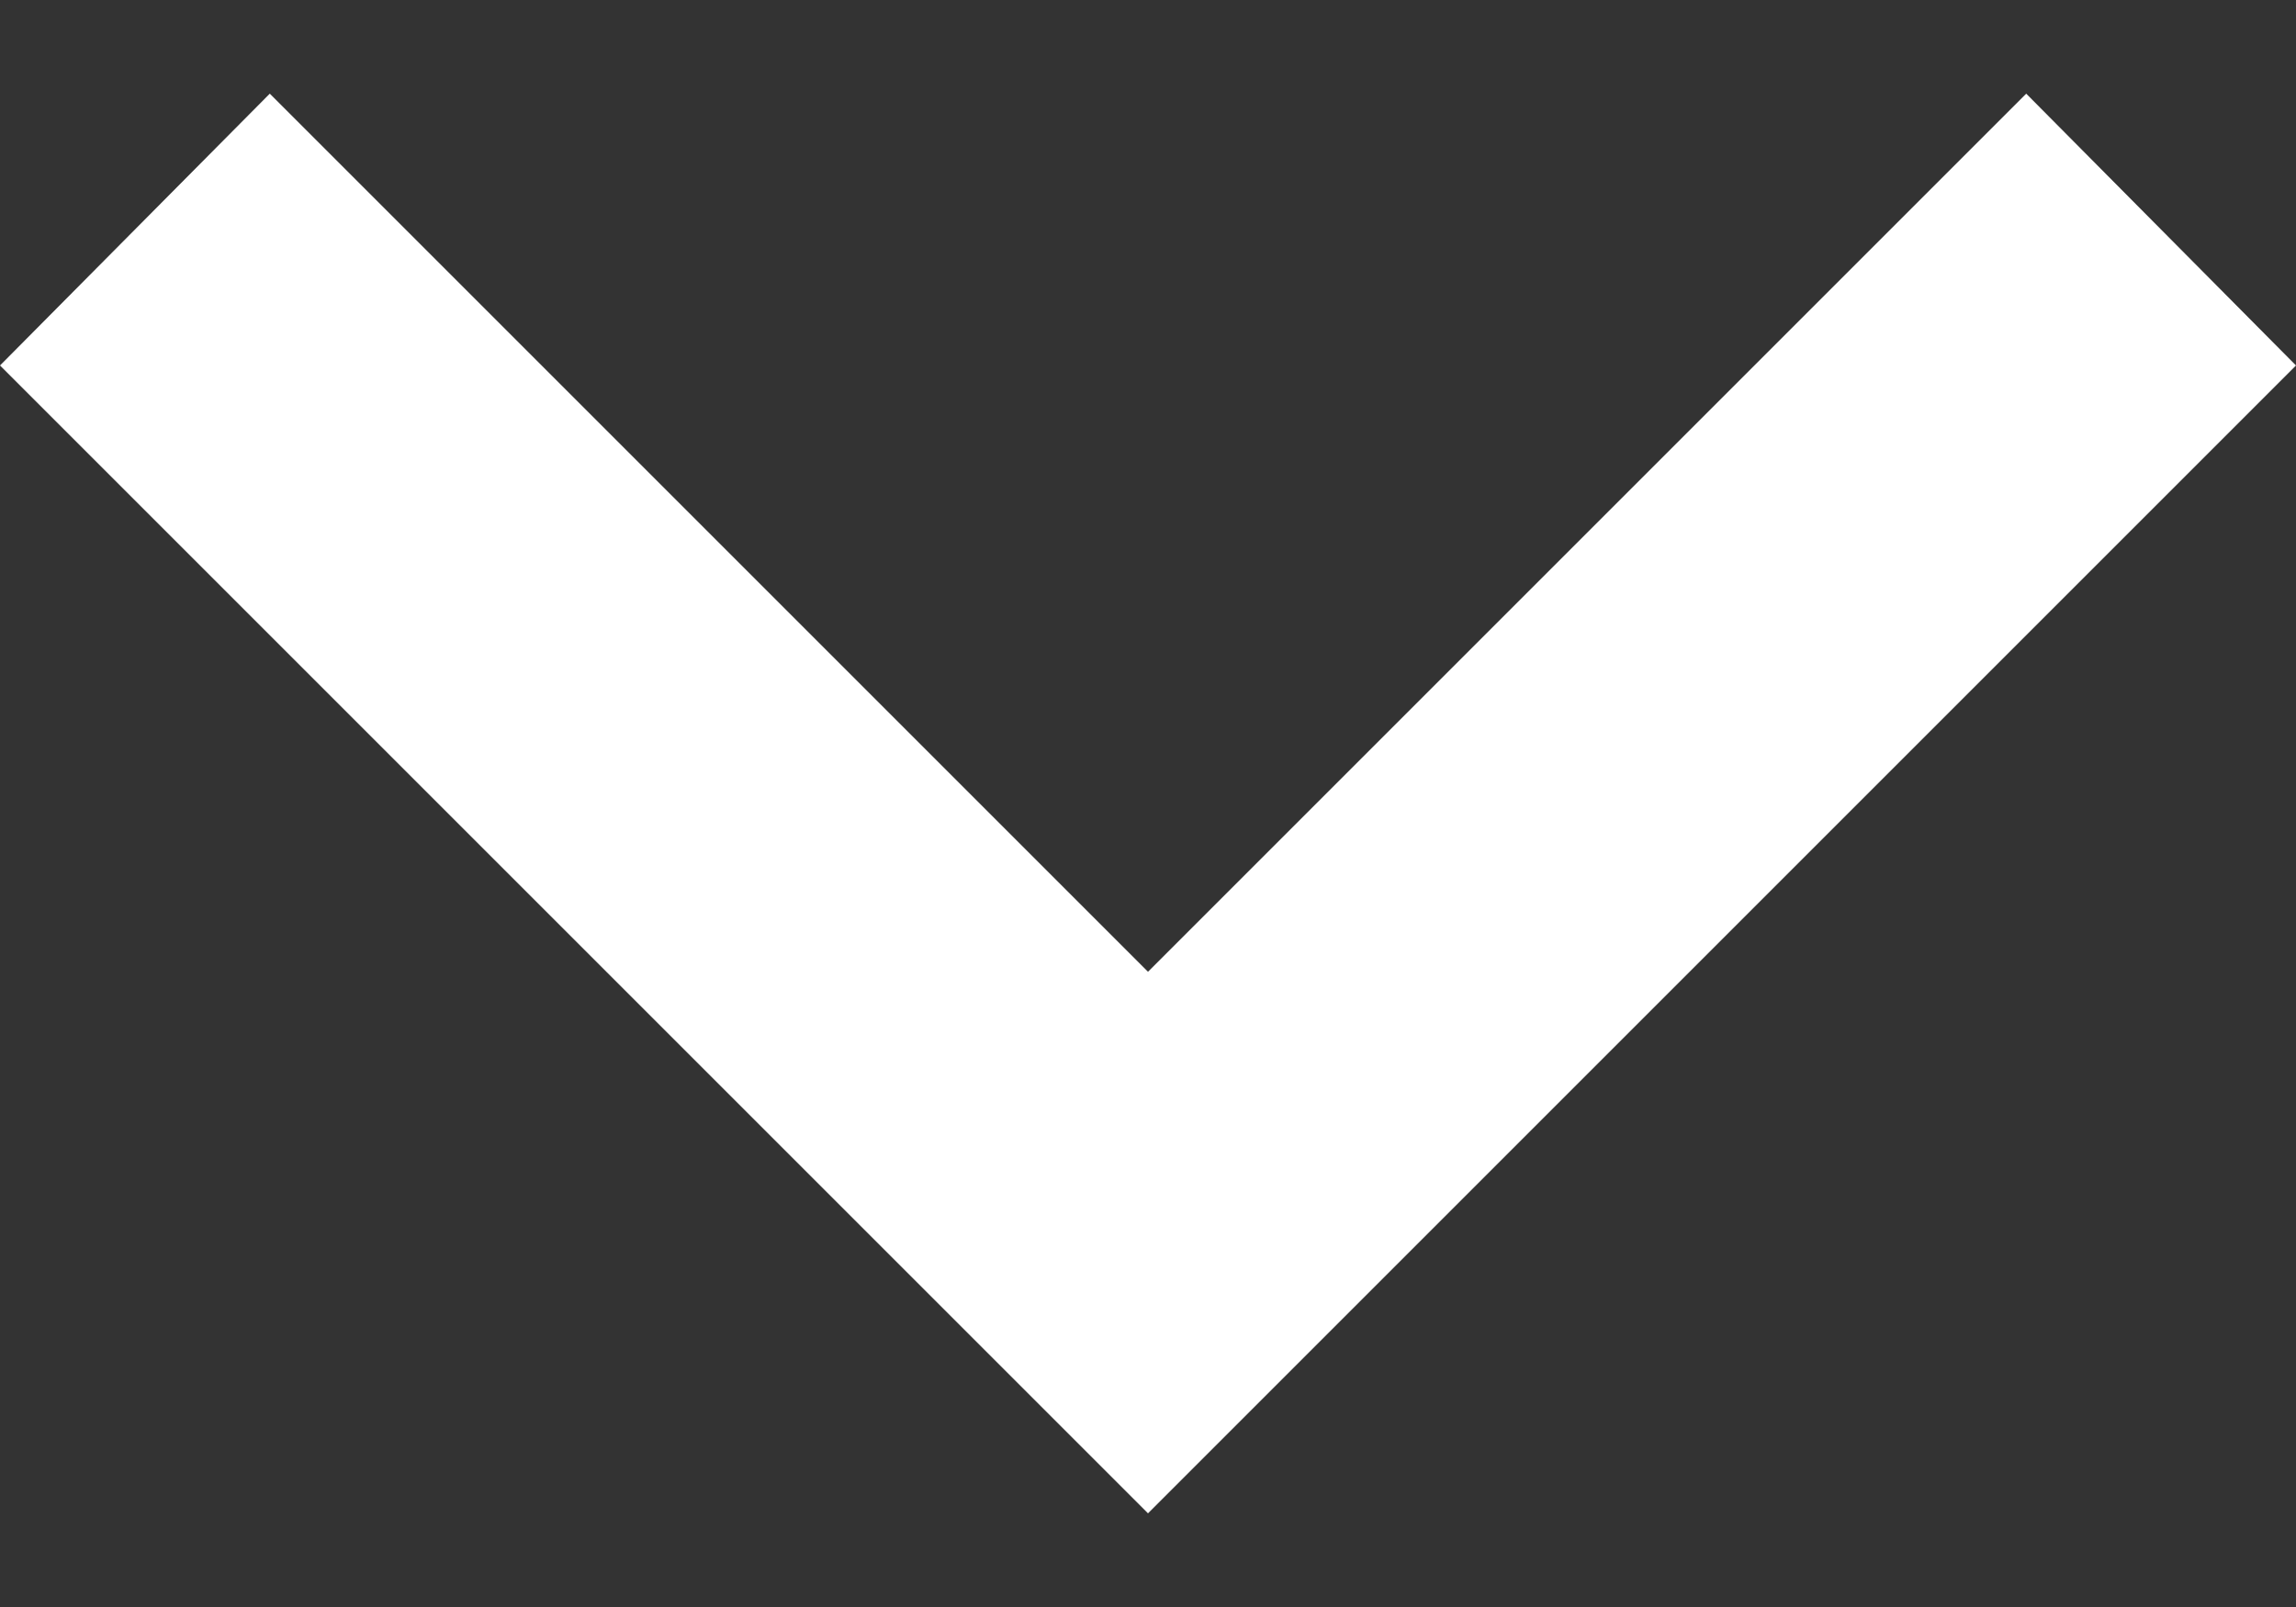
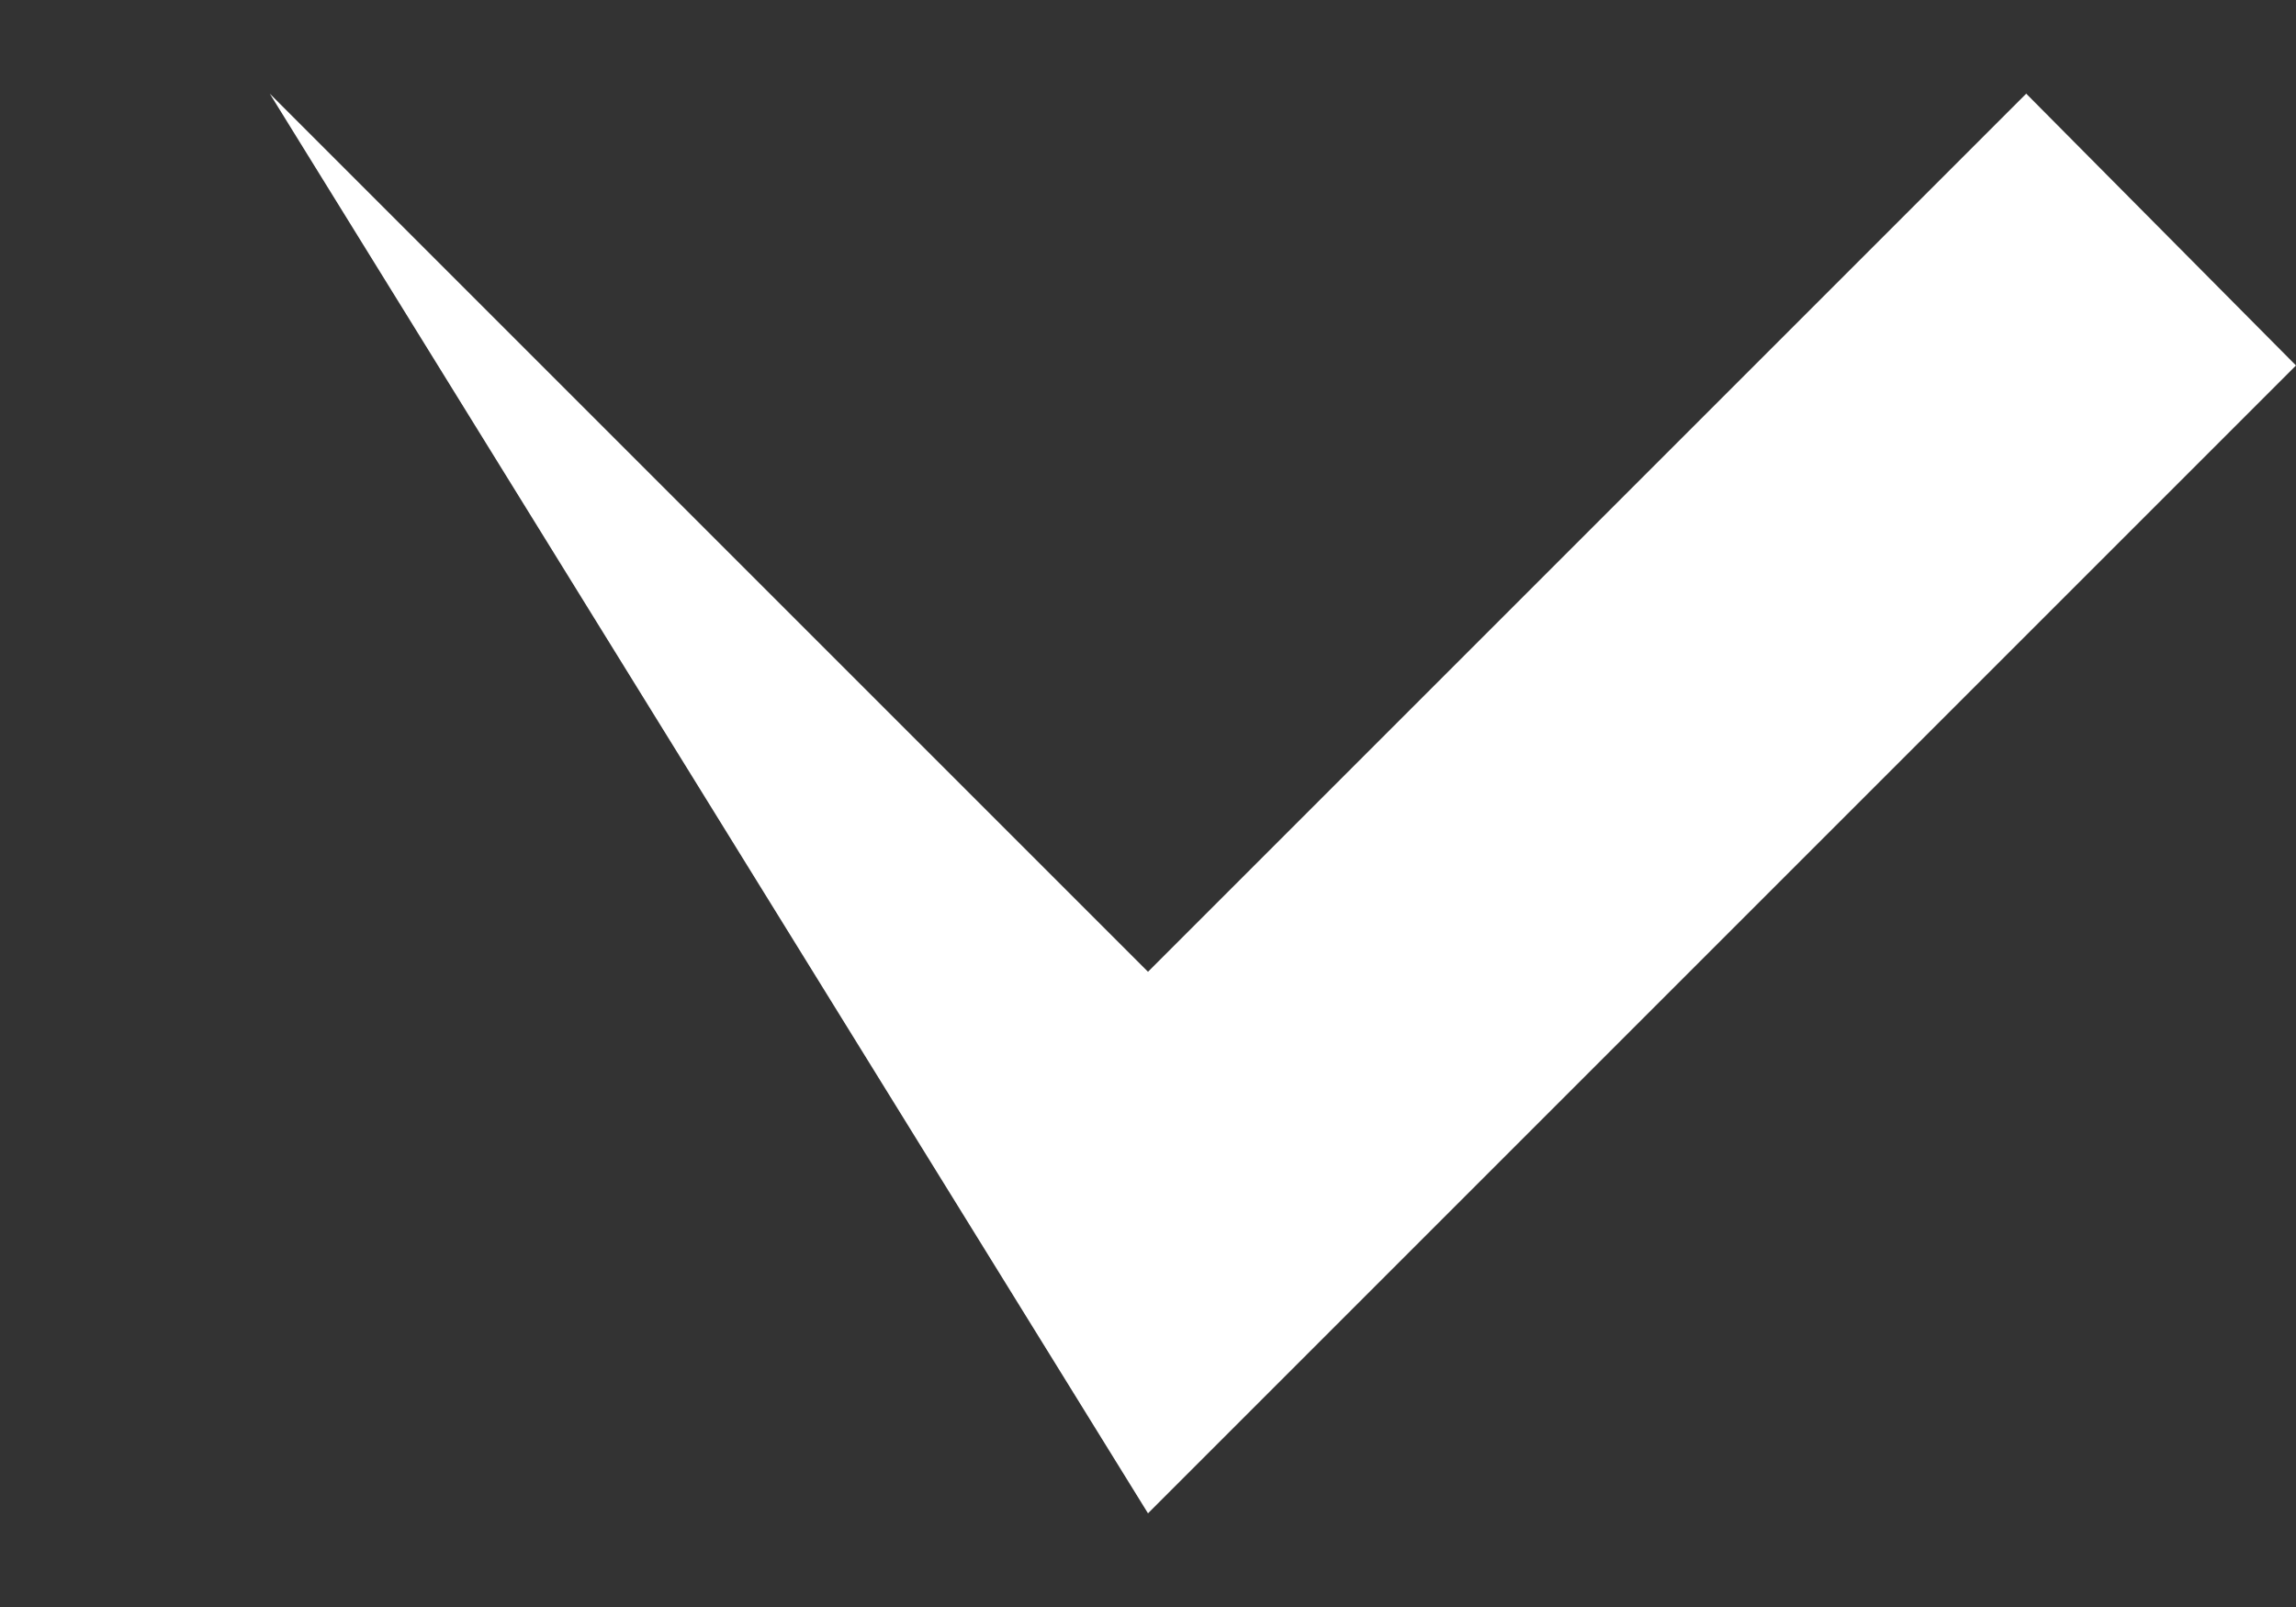
<svg xmlns="http://www.w3.org/2000/svg" viewBox="0 0 10 7">
  <rect x="0" y="0" width="10" height="7" fill="#333333" stroke="none" />
-   <path d="M1.175 0.408L5 4.233L8.825 0.408L10 1.592L5 6.592L0 1.592L1.175 0.408Z" fill="white" />
+   <path d="M1.175 0.408L5 4.233L8.825 0.408L10 1.592L5 6.592L1.175 0.408Z" fill="white" />
</svg>